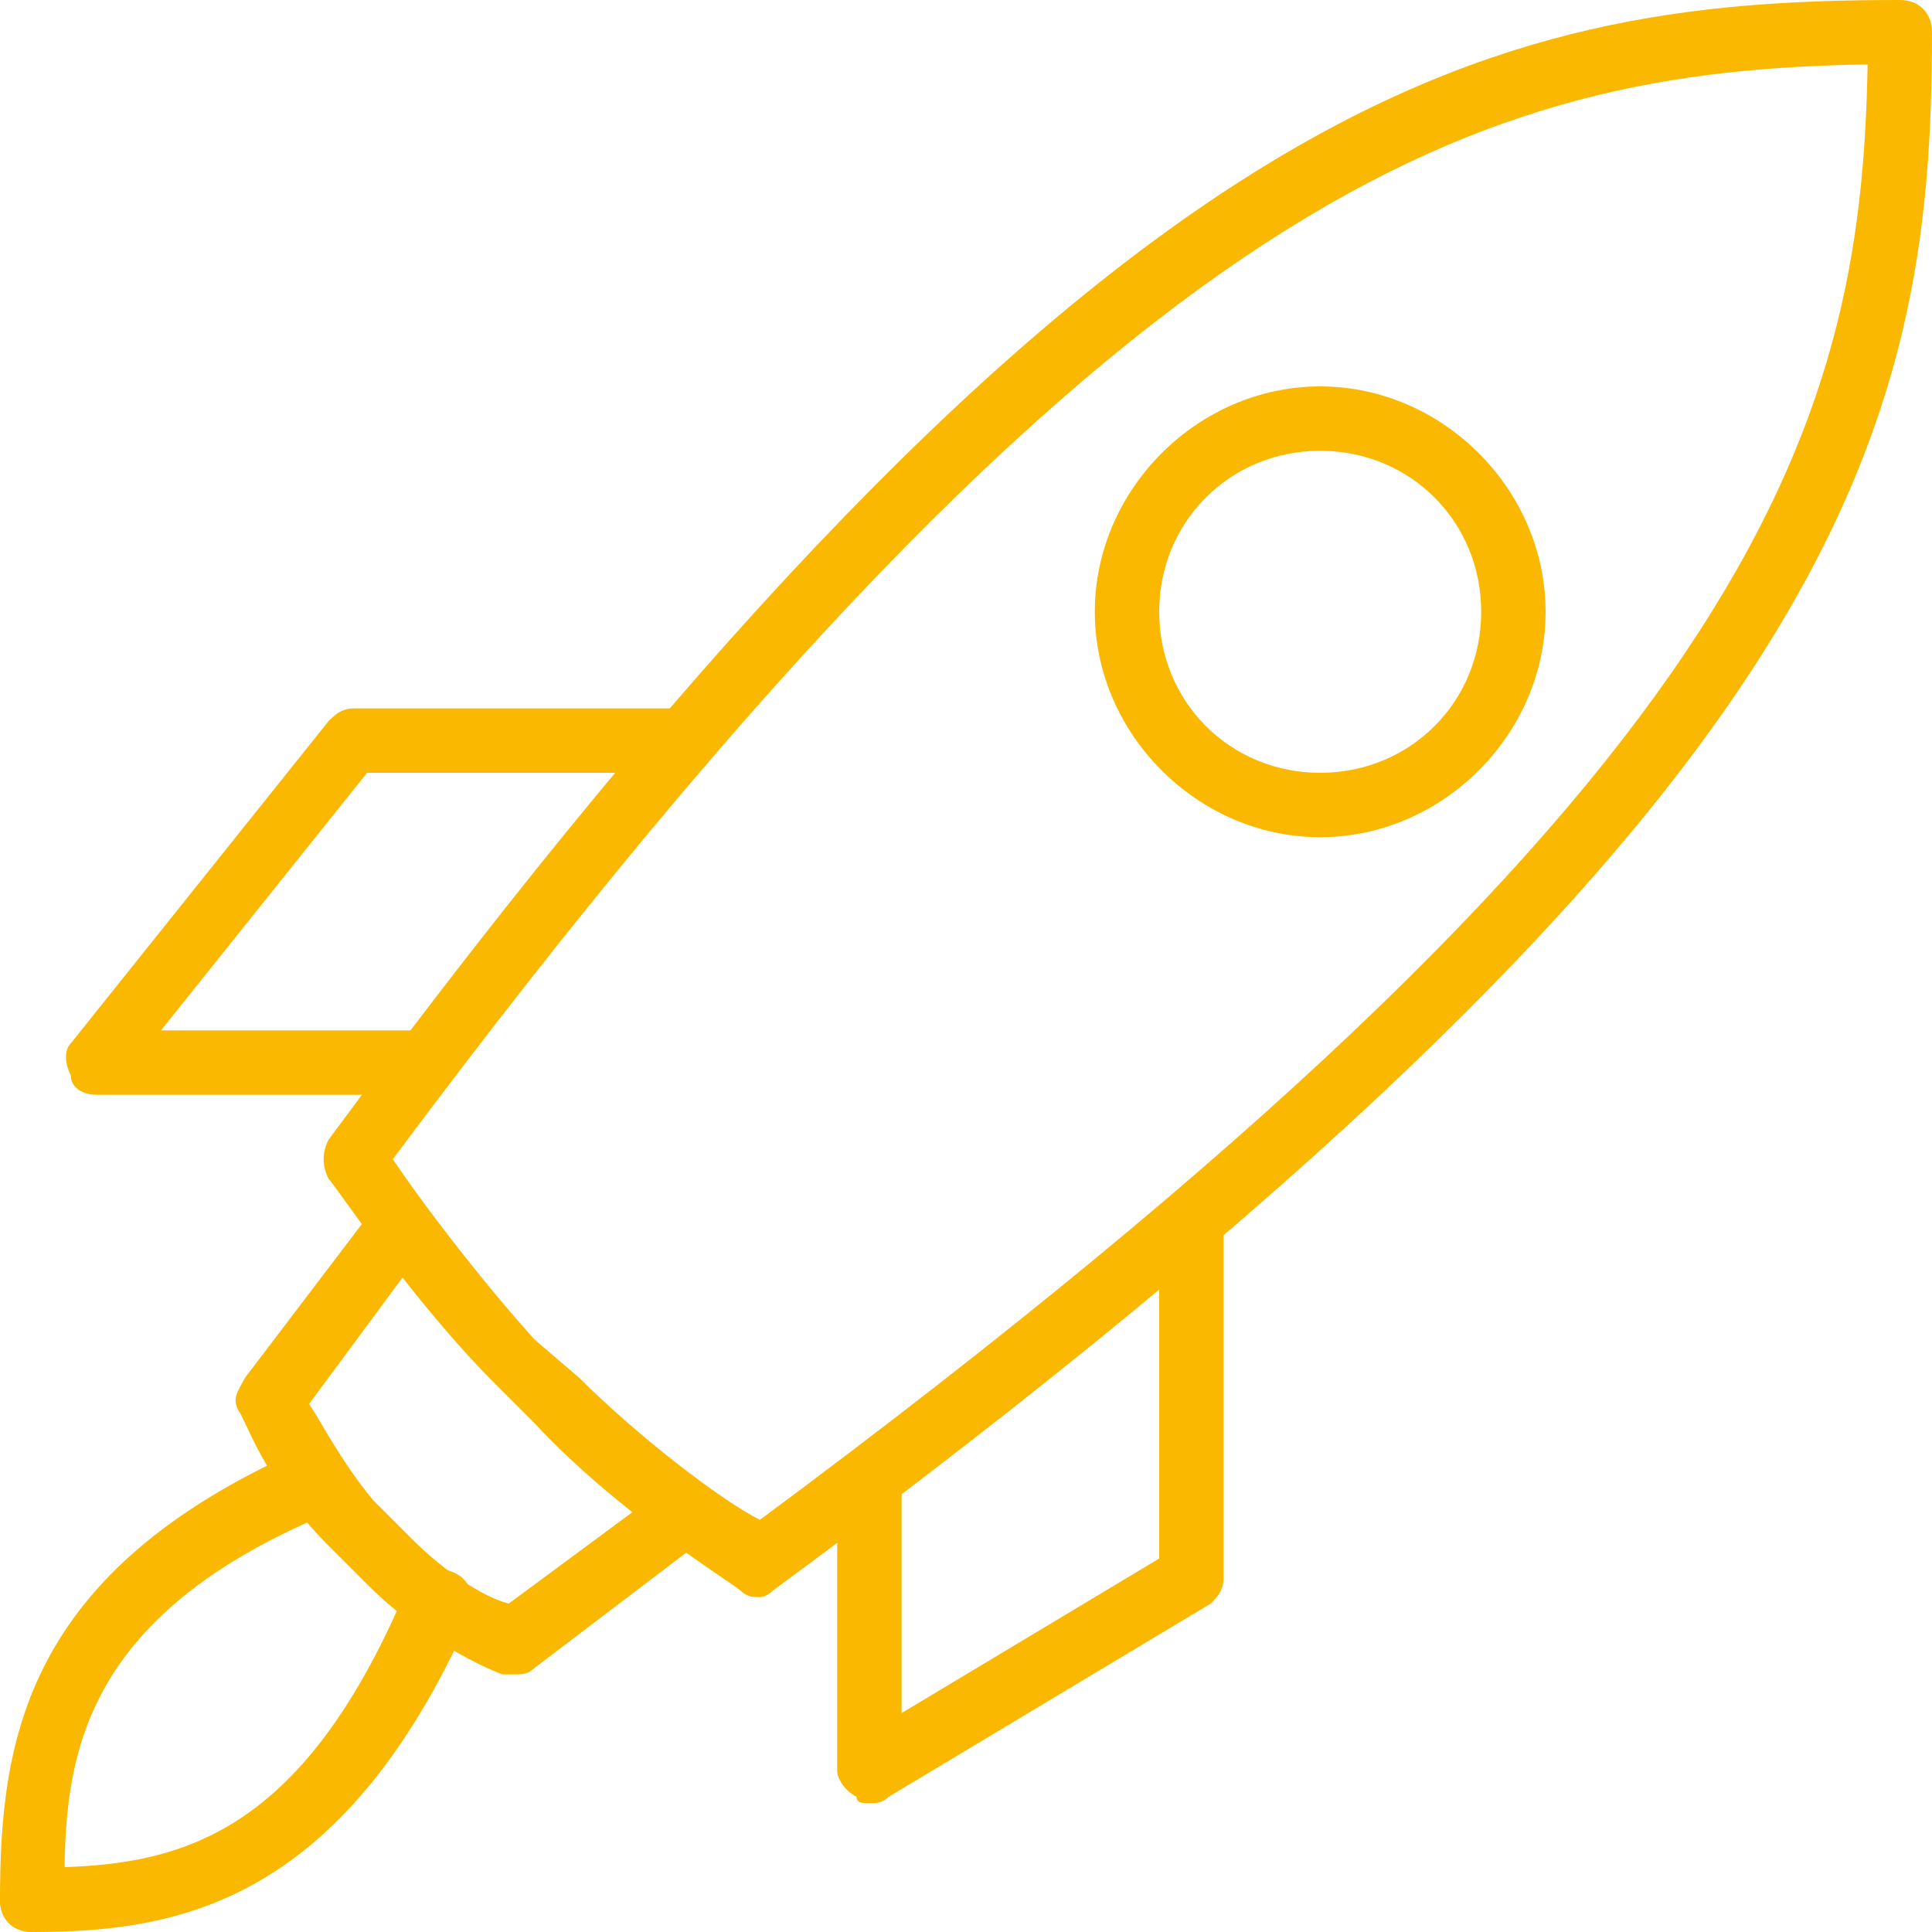
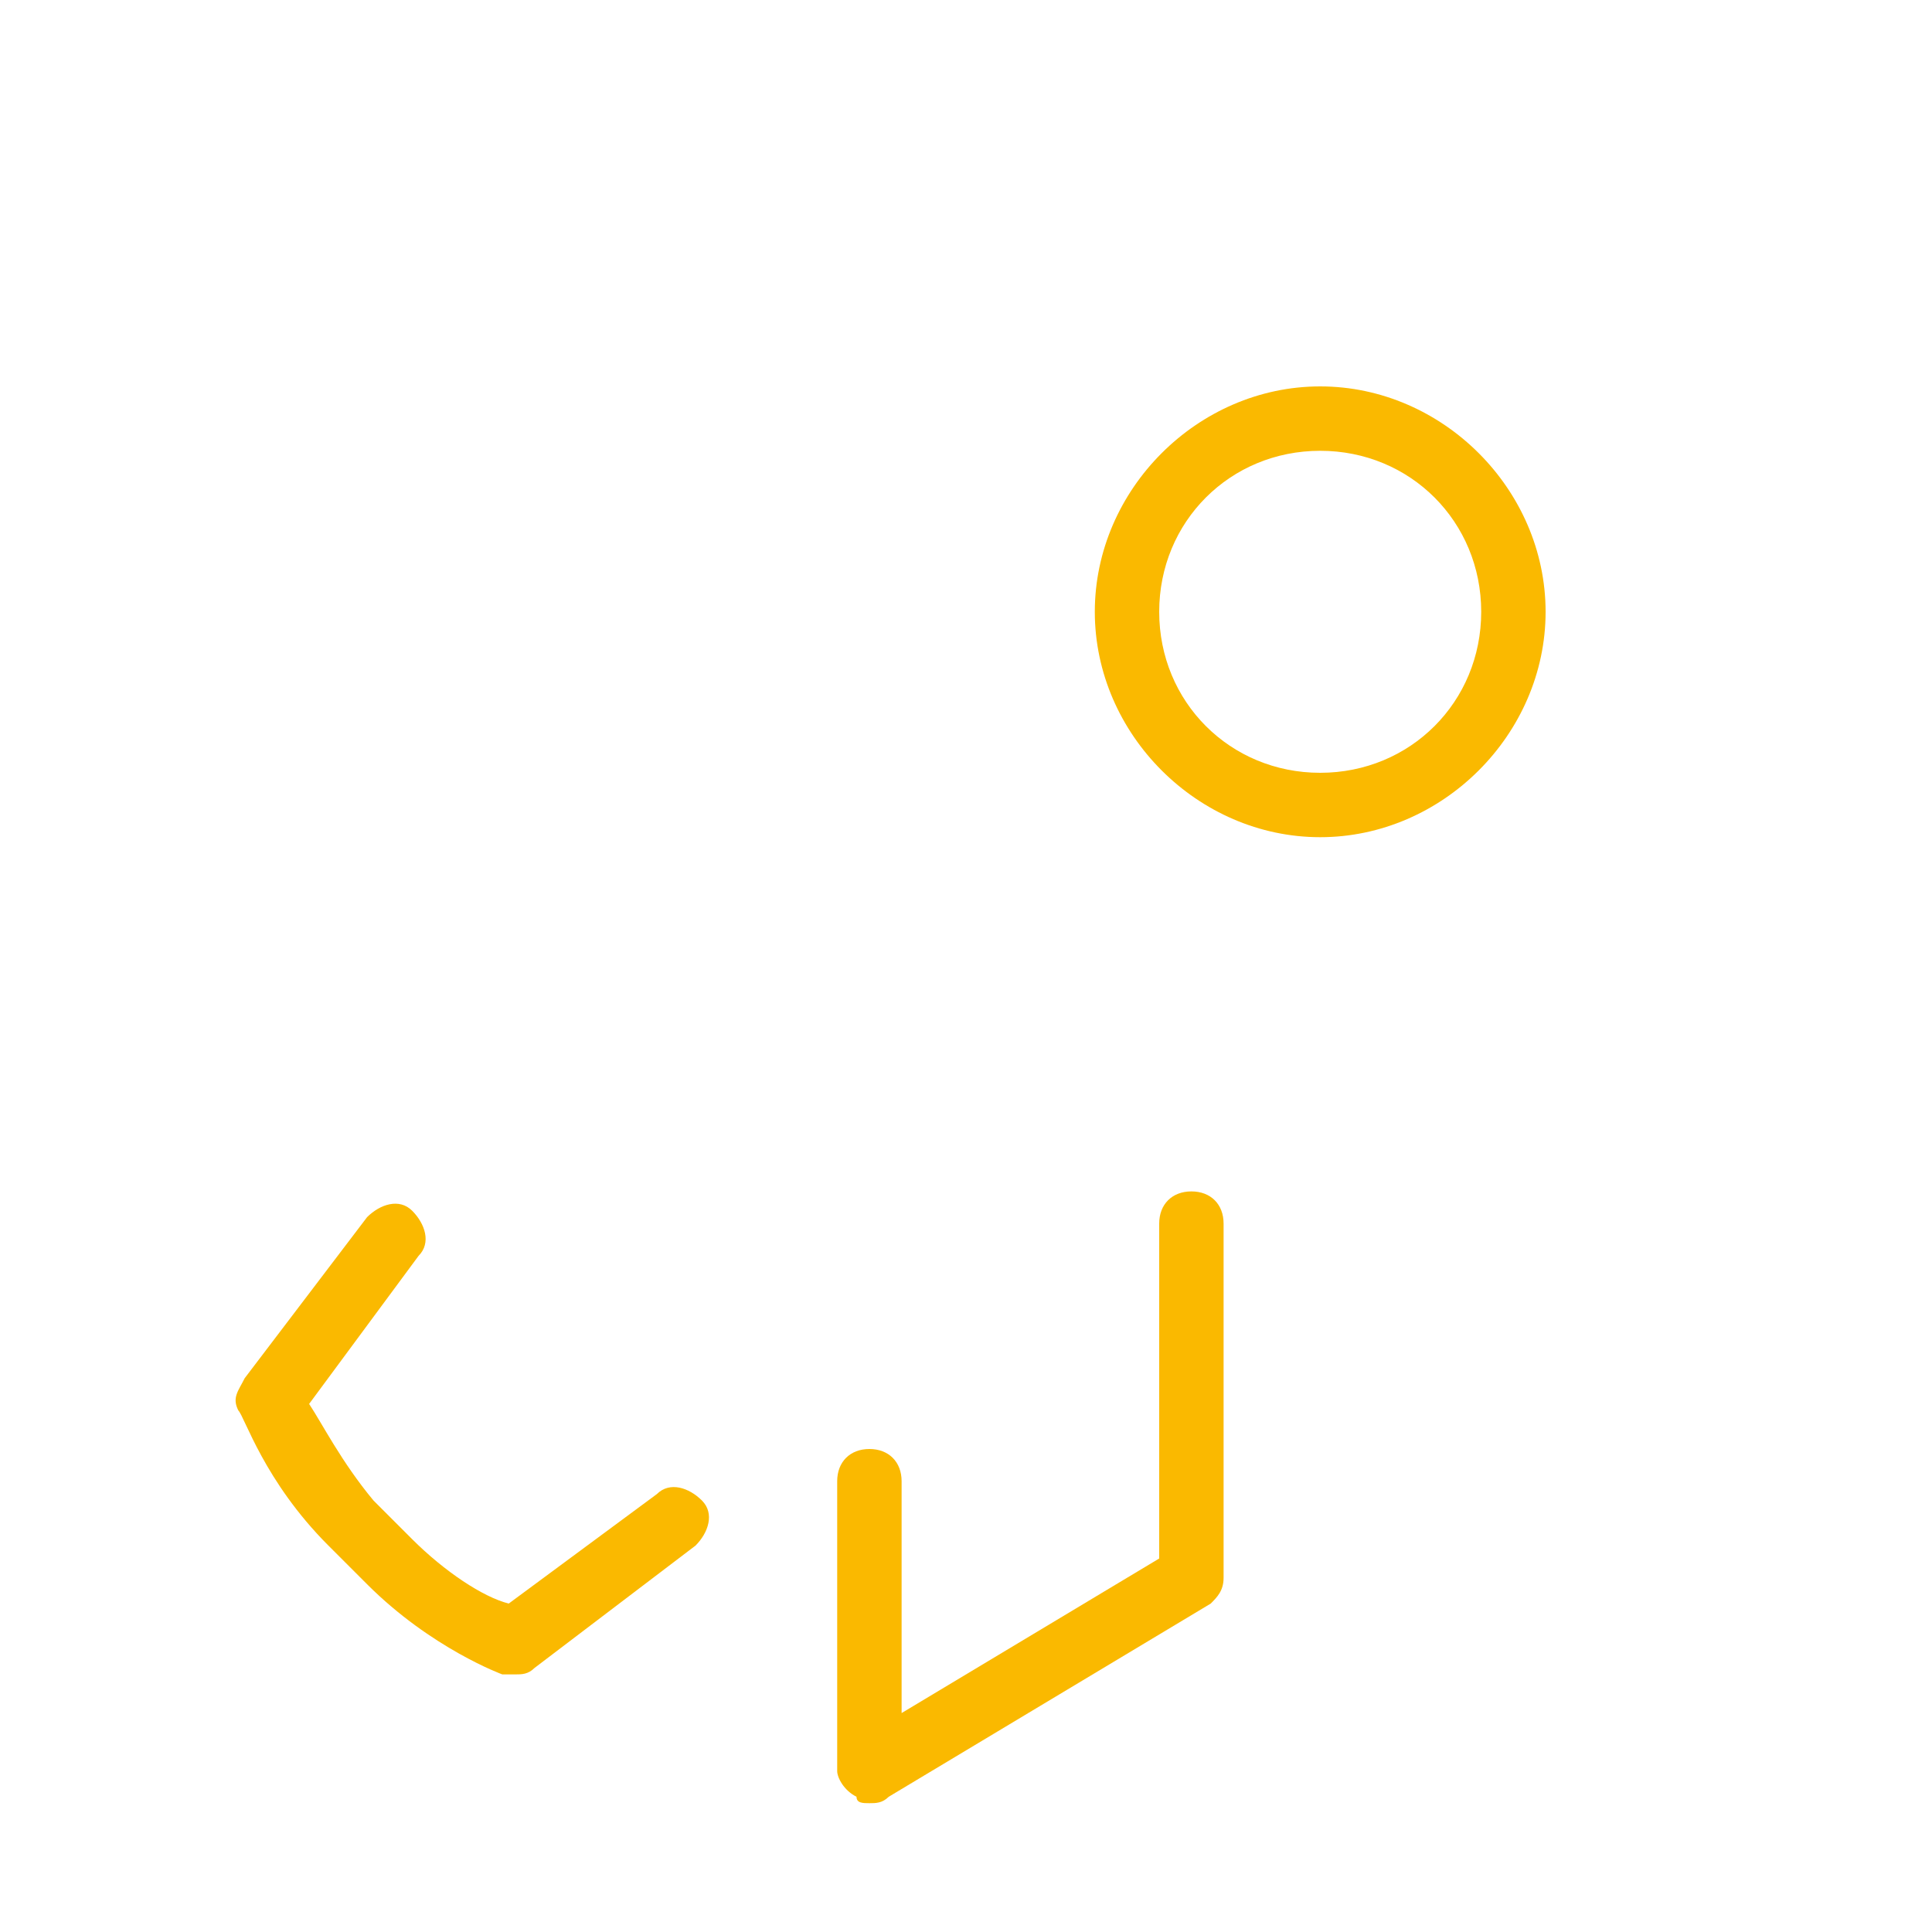
<svg xmlns="http://www.w3.org/2000/svg" width="67" height="67" xml:space="preserve" overflow="hidden">
  <g transform="translate(-742 -294)">
-     <path d="M743.117 361C742.447 361 742 360.553 742 359.883 742 354.3 742.893 348.493 752.497 344.25 753.167 344.027 753.613 344.25 754.06 344.92 754.283 345.59 754.06 346.037 753.39 346.483 744.233 350.28 744.233 355.64 744.233 359.883 744.233 360.553 743.787 361 743.117 361Z" fill="#FAB900" />
-     <path d="M743.117 361C742.447 361 742 360.553 742 359.883 742 359.213 742.447 358.767 743.117 358.767 747.807 358.767 752.273 358.097 756.07 349.163 756.293 348.493 756.963 348.27 757.633 348.493 758.303 348.717 758.527 349.387 758.303 350.057 753.837 360.107 748.03 361 743.117 361Z" fill="#FAB900" />
-     <path d="M756.517 331.967 745.35 331.967C744.903 331.967 744.457 331.743 744.457 331.297 744.233 330.85 744.233 330.403 744.457 330.18L753.39 319.013C753.613 318.79 753.837 318.567 754.283 318.567L765.45 318.567C766.12 318.567 766.567 319.013 766.567 319.683 766.567 320.353 766.12 320.8 765.45 320.8L754.73 320.8 747.583 329.733 756.517 329.733C757.187 329.733 757.633 330.18 757.633 330.85 757.633 331.52 757.187 331.967 756.517 331.967Z" fill="#FAB900" />
-     <path d="M768.353 349.387C768.13 349.387 767.907 349.387 767.683 349.163 767.46 348.94 763.44 346.483 760.537 343.357L759.197 342.017C756.293 339.113 753.613 335.093 753.39 334.87 753.167 334.423 753.167 333.977 753.39 333.53 780.413 296.903 793.59 294 807.883 294 808.553 294 809 294.447 809 295.117 809 308.963 806.097 321.693 768.8 349.163 768.8 349.163 768.577 349.387 768.353 349.387ZM755.623 334.2C756.517 335.54 758.527 338.22 760.537 340.453L762.1 341.793 762.1 341.793C764.11 343.803 767.013 346.037 768.353 346.707 802.97 321.023 806.543 308.963 806.767 296.233 793.59 296.457 781.083 300.03 755.623 334.2Z" fill="#FAB900" />
    <path d="M759.867 352.067C759.643 352.067 759.643 352.067 759.42 352.067 759.42 352.067 756.963 351.173 754.73 348.94L753.39 347.6C751.157 345.367 750.487 343.133 750.263 342.91 750.04 342.463 750.263 342.24 750.487 341.793L754.73 336.21C755.177 335.763 755.847 335.54 756.293 335.987 756.74 336.433 756.963 337.103 756.517 337.55L752.72 342.687C753.167 343.357 753.837 344.697 754.953 346.037L756.293 347.377C757.41 348.493 758.75 349.387 759.643 349.61L764.78 345.813C765.227 345.367 765.897 345.59 766.343 346.037 766.79 346.483 766.567 347.153 766.12 347.6L760.537 351.843C760.313 352.067 760.09 352.067 759.867 352.067Z" fill="#FAB900" />
    <path d="M772.15 356.533C771.927 356.533 771.703 356.533 771.703 356.31 771.257 356.087 771.033 355.64 771.033 355.417L771.033 345.367C771.033 344.697 771.48 344.25 772.15 344.25 772.82 344.25 773.267 344.697 773.267 345.367L773.267 353.407 782.2 348.047 782.2 336.433C782.2 335.763 782.647 335.317 783.317 335.317 783.987 335.317 784.433 335.763 784.433 336.433L784.433 348.717C784.433 349.163 784.21 349.387 783.987 349.61L772.82 356.31C772.597 356.533 772.373 356.533 772.15 356.533Z" fill="#FAB900" />
    <path d="M787.783 323.033C783.54 323.033 779.967 319.46 779.967 315.217 779.967 310.973 783.54 307.4 787.783 307.4 792.027 307.4 795.6 310.973 795.6 315.217 795.6 319.46 792.027 323.033 787.783 323.033ZM787.783 309.633C784.657 309.633 782.2 312.09 782.2 315.217 782.2 318.343 784.657 320.8 787.783 320.8 790.91 320.8 793.367 318.343 793.367 315.217 793.367 312.09 790.91 309.633 787.783 309.633Z" fill="#FAB900" />
  </g>
</svg>